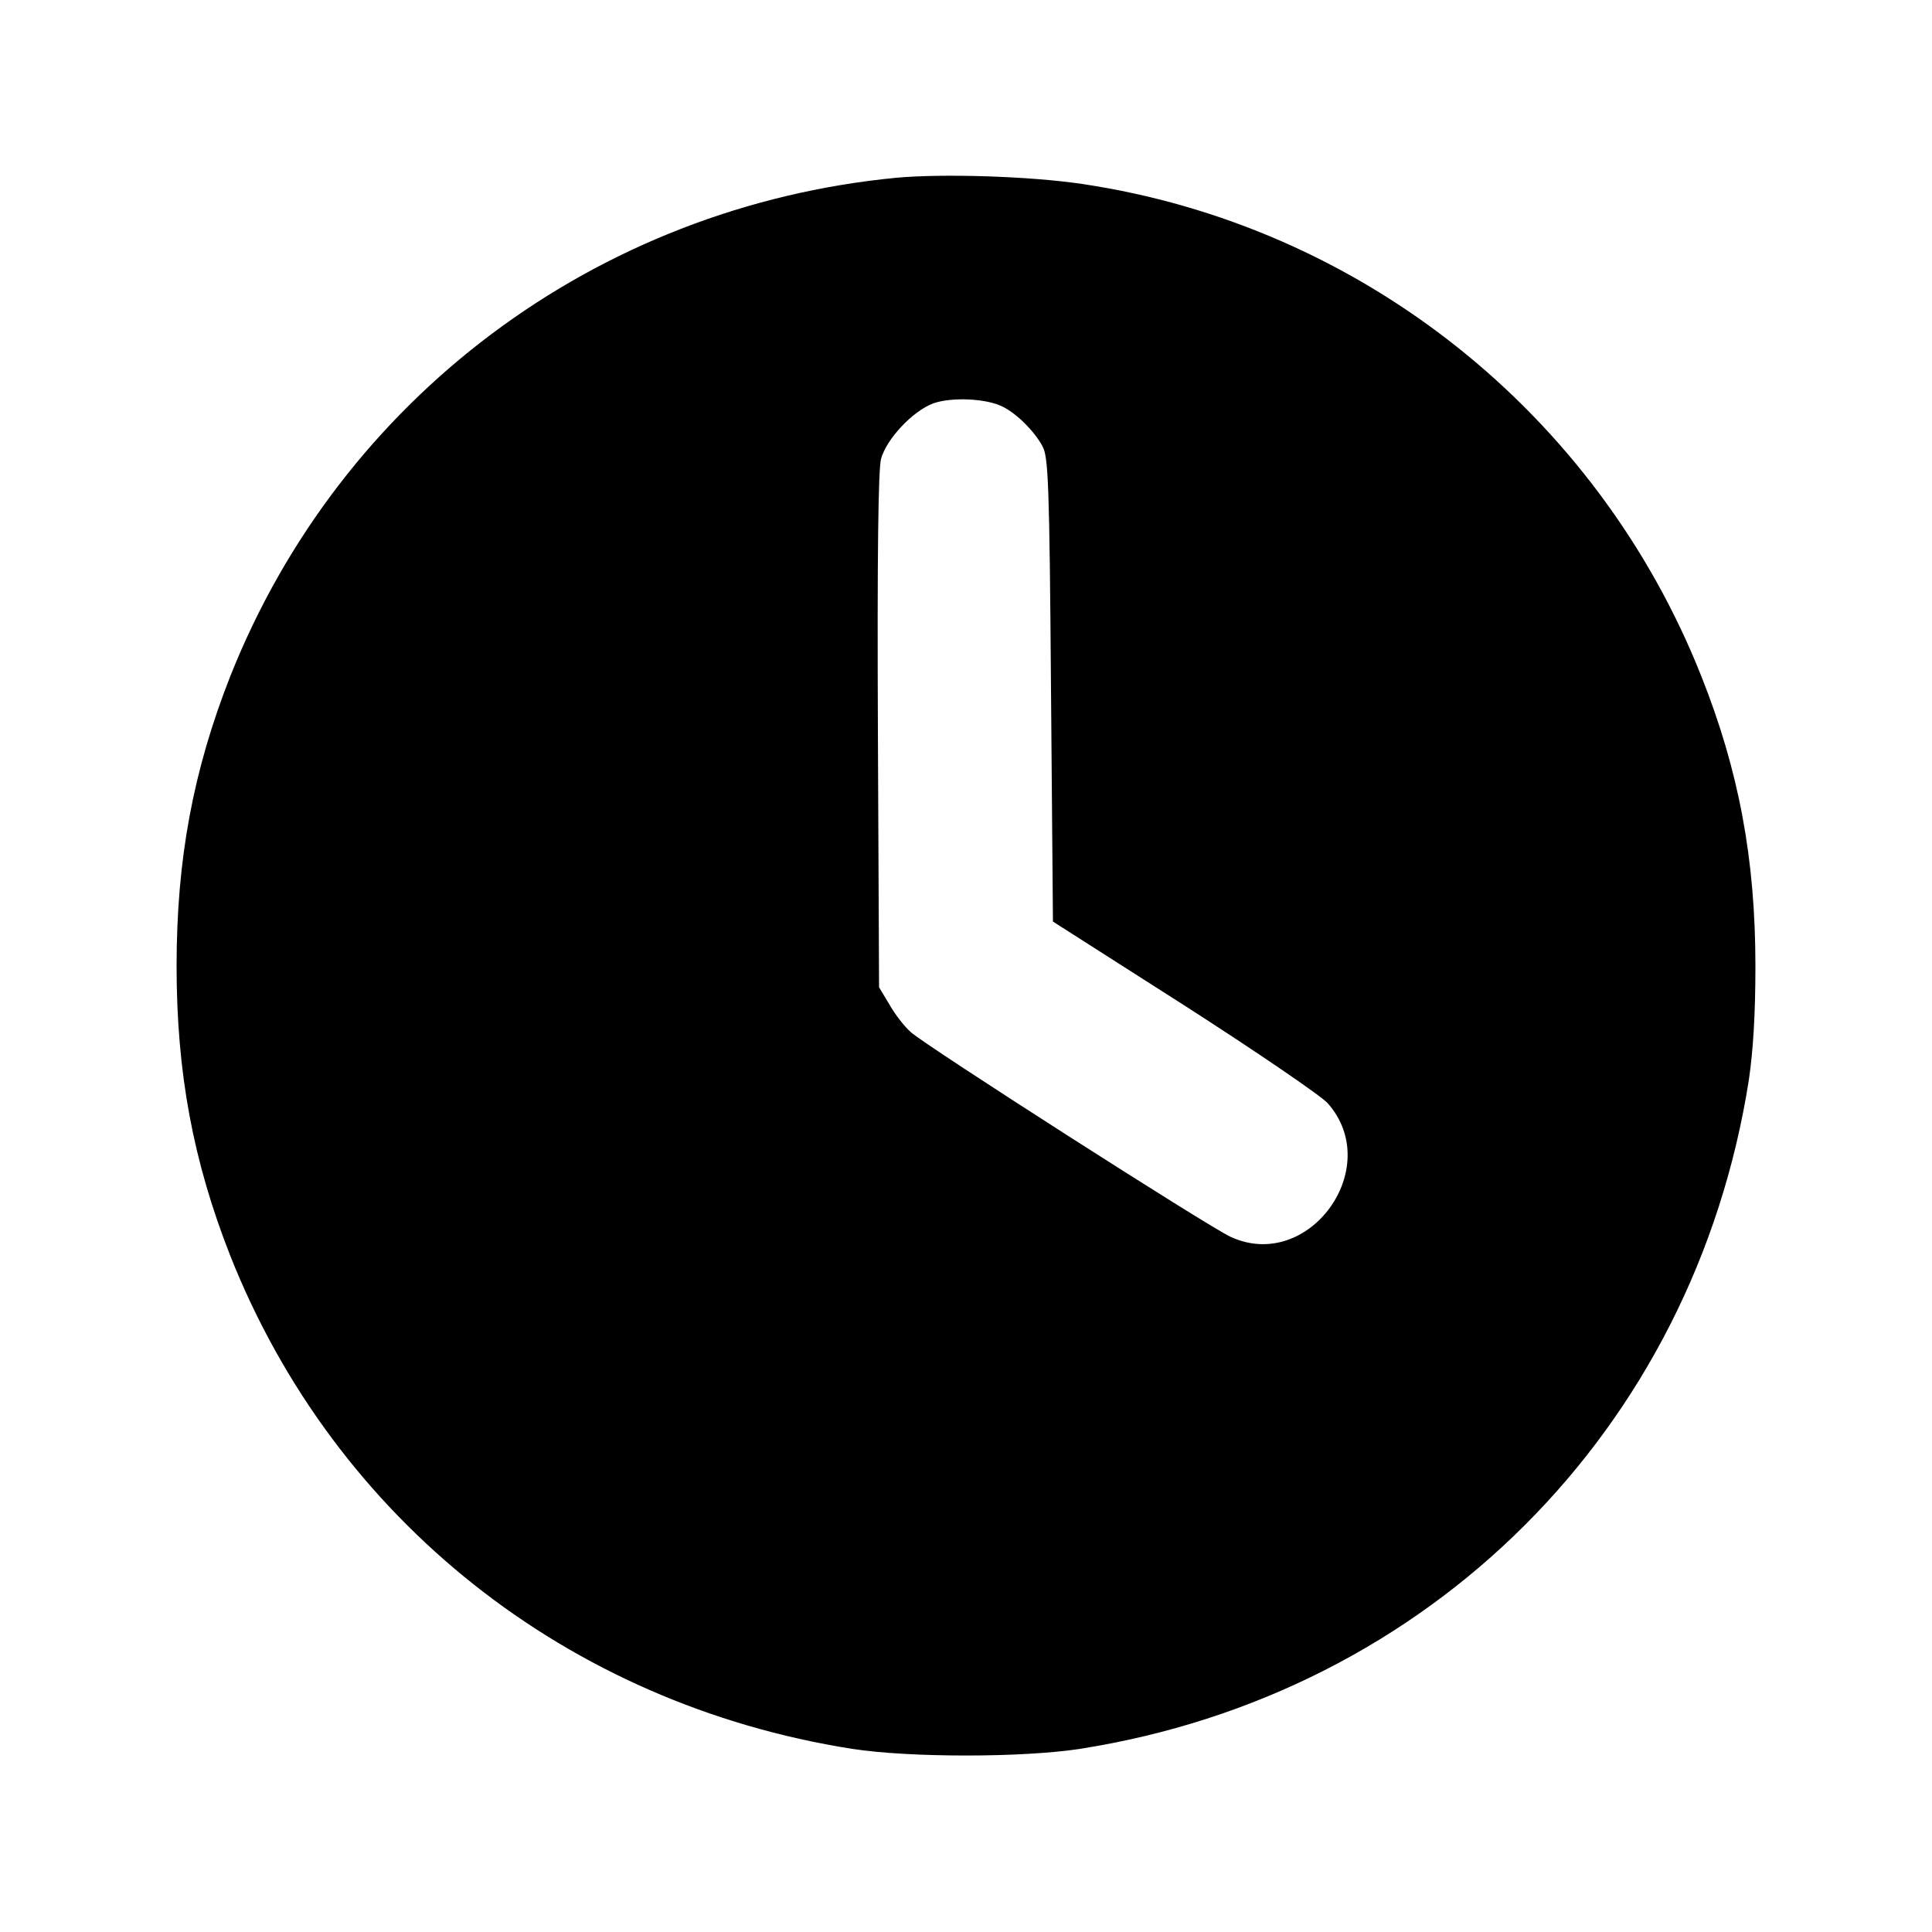
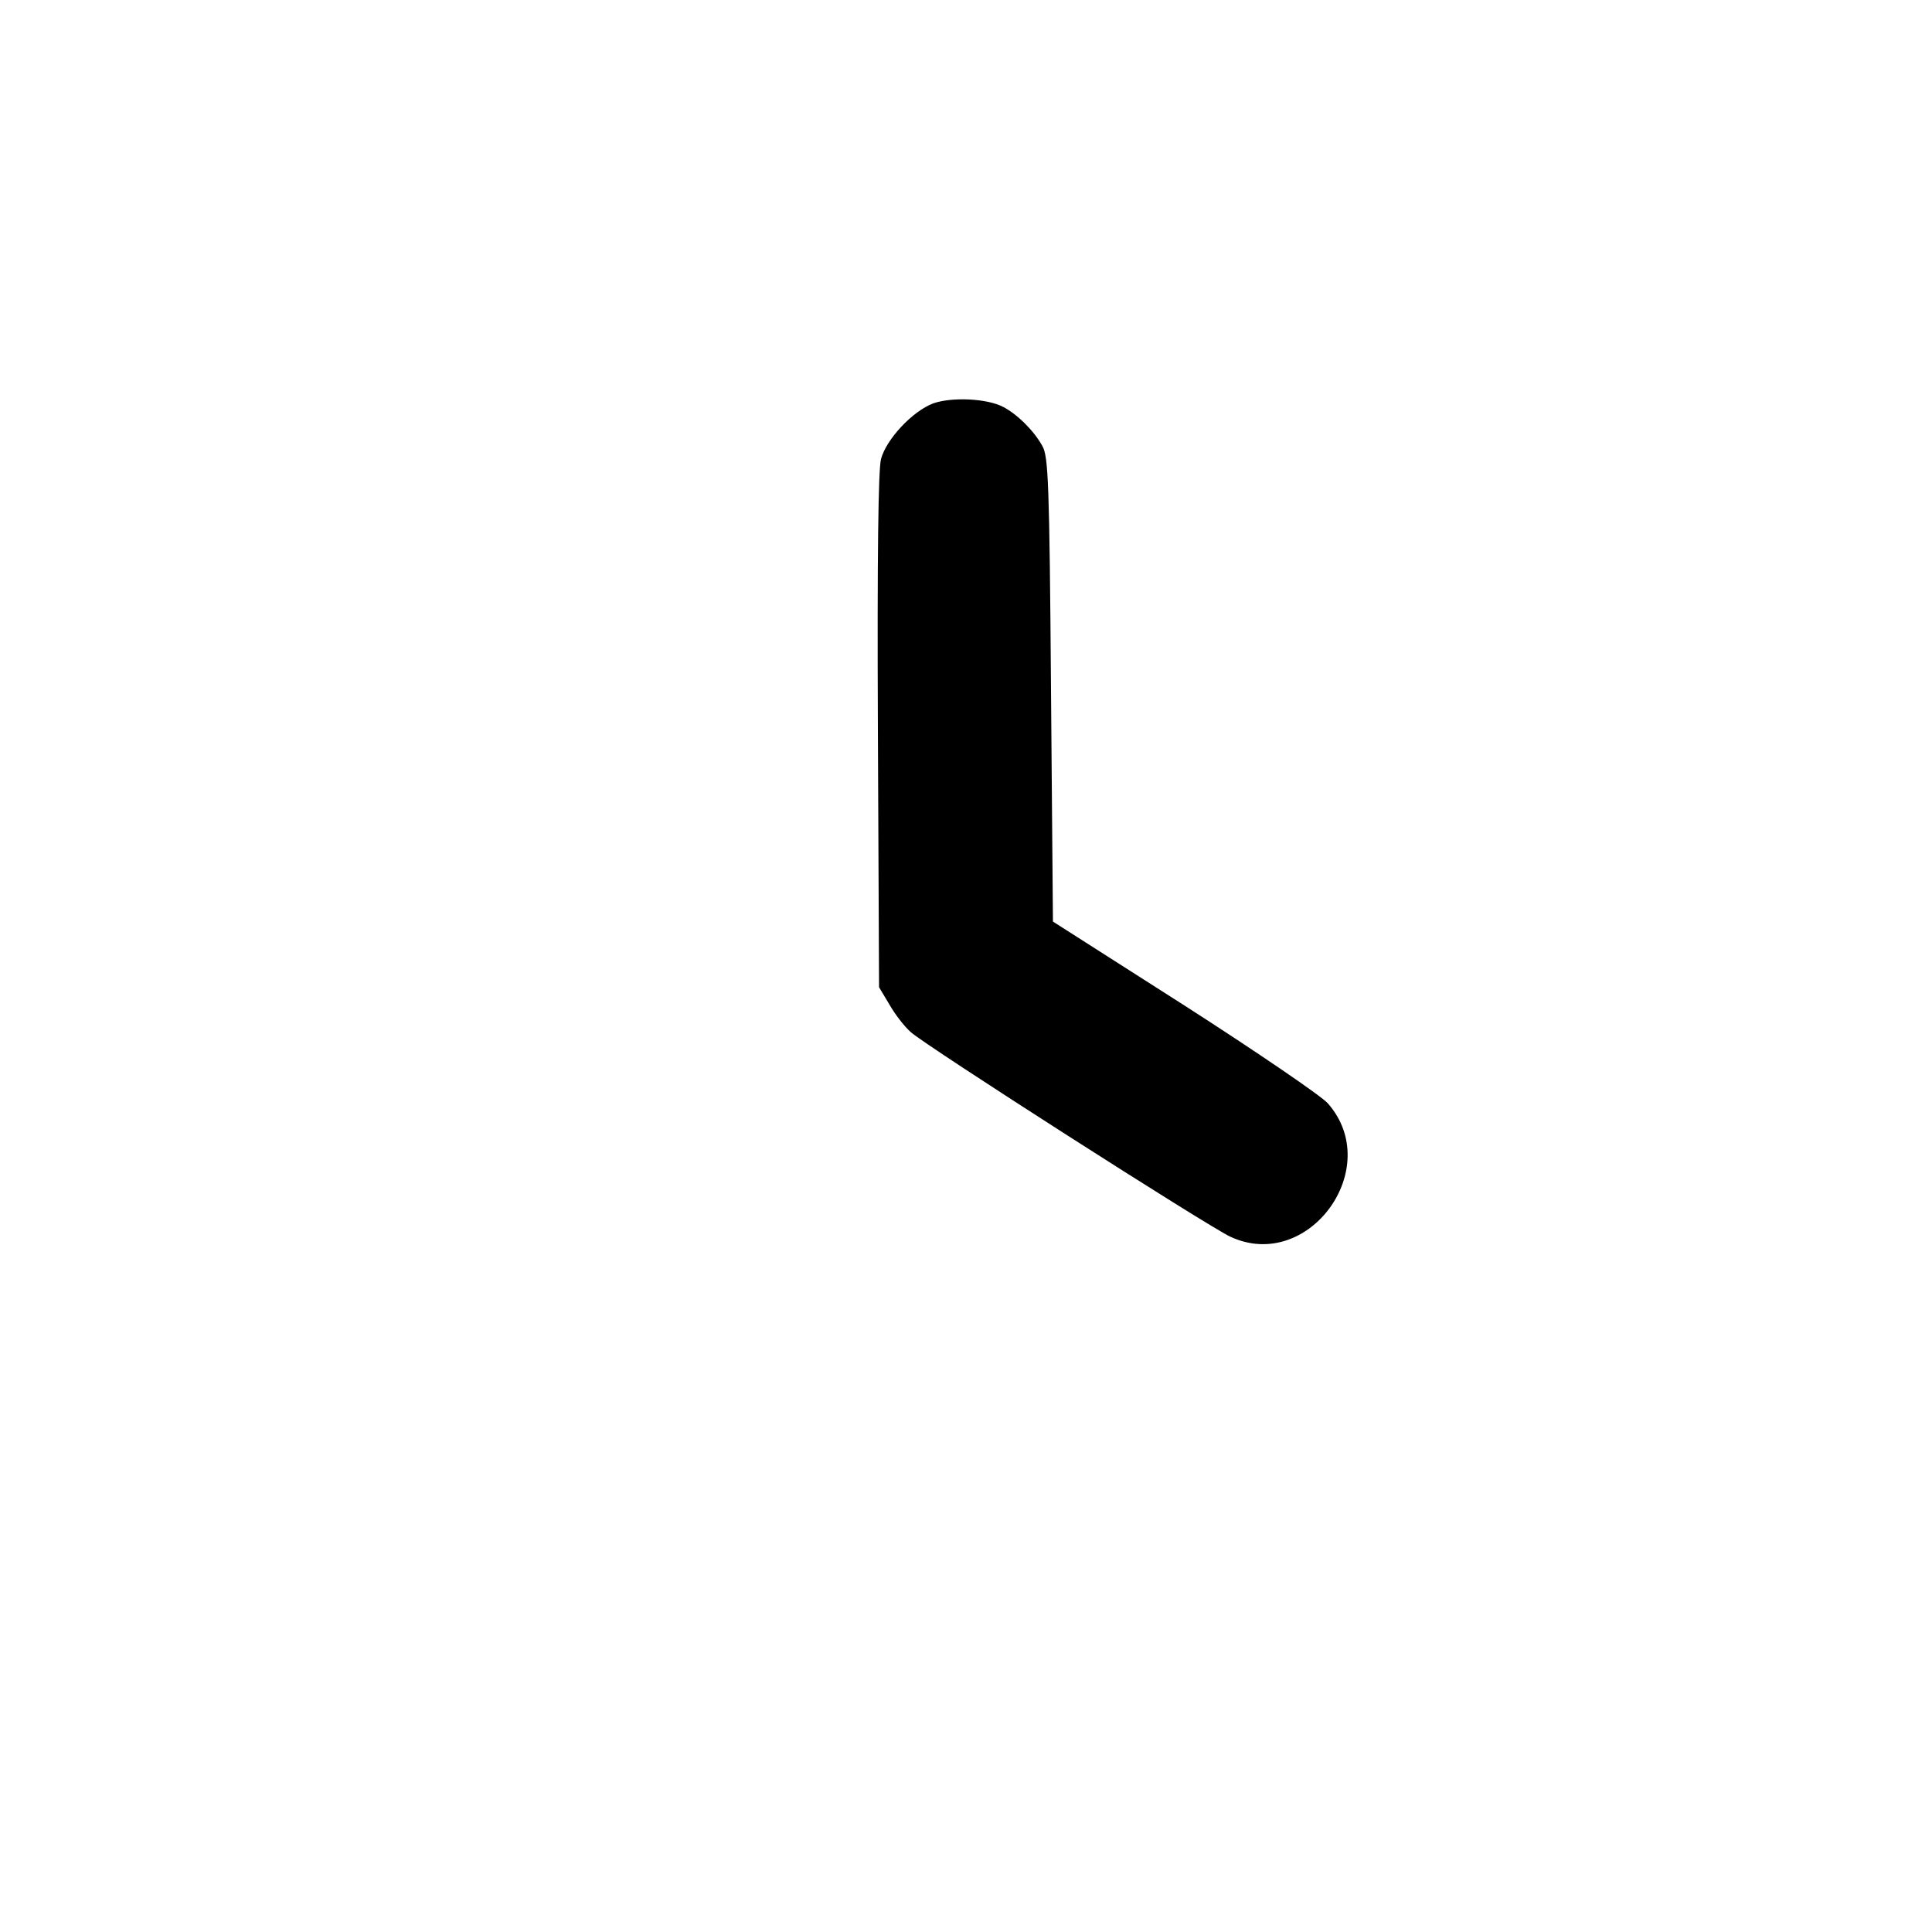
<svg xmlns="http://www.w3.org/2000/svg" version="1.0" width="500pt" height="500pt" viewBox="0 0 500 500" preserveAspectRatio="xMidYMid meet">
  <g transform="translate(0,500) scale(0.1,-0.1)" fill="#000000" stroke="none">
-     <path d="M2320 4540 c-777 -75 -1438 -570 -1724 -1290 -96 -244 -139 -473 -139 -750 0 -277 43 -506 139 -750 271 -683 873 -1160 1609 -1276 149 -23 441 -23 590 0 905 142 1589 826 1731 1731 11 75 17 169 17 295 0 277 -43 506 -140 750 -270 681 -882 1167 -1603 1274 -135 20 -359 27 -480 16z m276 -593 c37 -19 81 -63 102 -102 15 -27 18 -96 22 -630 l5 -600 340 -217 c187 -120 354 -234 371 -253 148 -167 -49 -439 -251 -346 -54 24 -793 497 -828 530 -16 14 -41 46 -55 71 l-27 45 -3 663 c-2 460 1 675 8 704 14 52 82 124 135 144 48 17 139 13 181 -9z" />
+     <path d="M2320 4540 z m276 -593 c37 -19 81 -63 102 -102 15 -27 18 -96 22 -630 l5 -600 340 -217 c187 -120 354 -234 371 -253 148 -167 -49 -439 -251 -346 -54 24 -793 497 -828 530 -16 14 -41 46 -55 71 l-27 45 -3 663 c-2 460 1 675 8 704 14 52 82 124 135 144 48 17 139 13 181 -9z" />
  </g>
</svg>